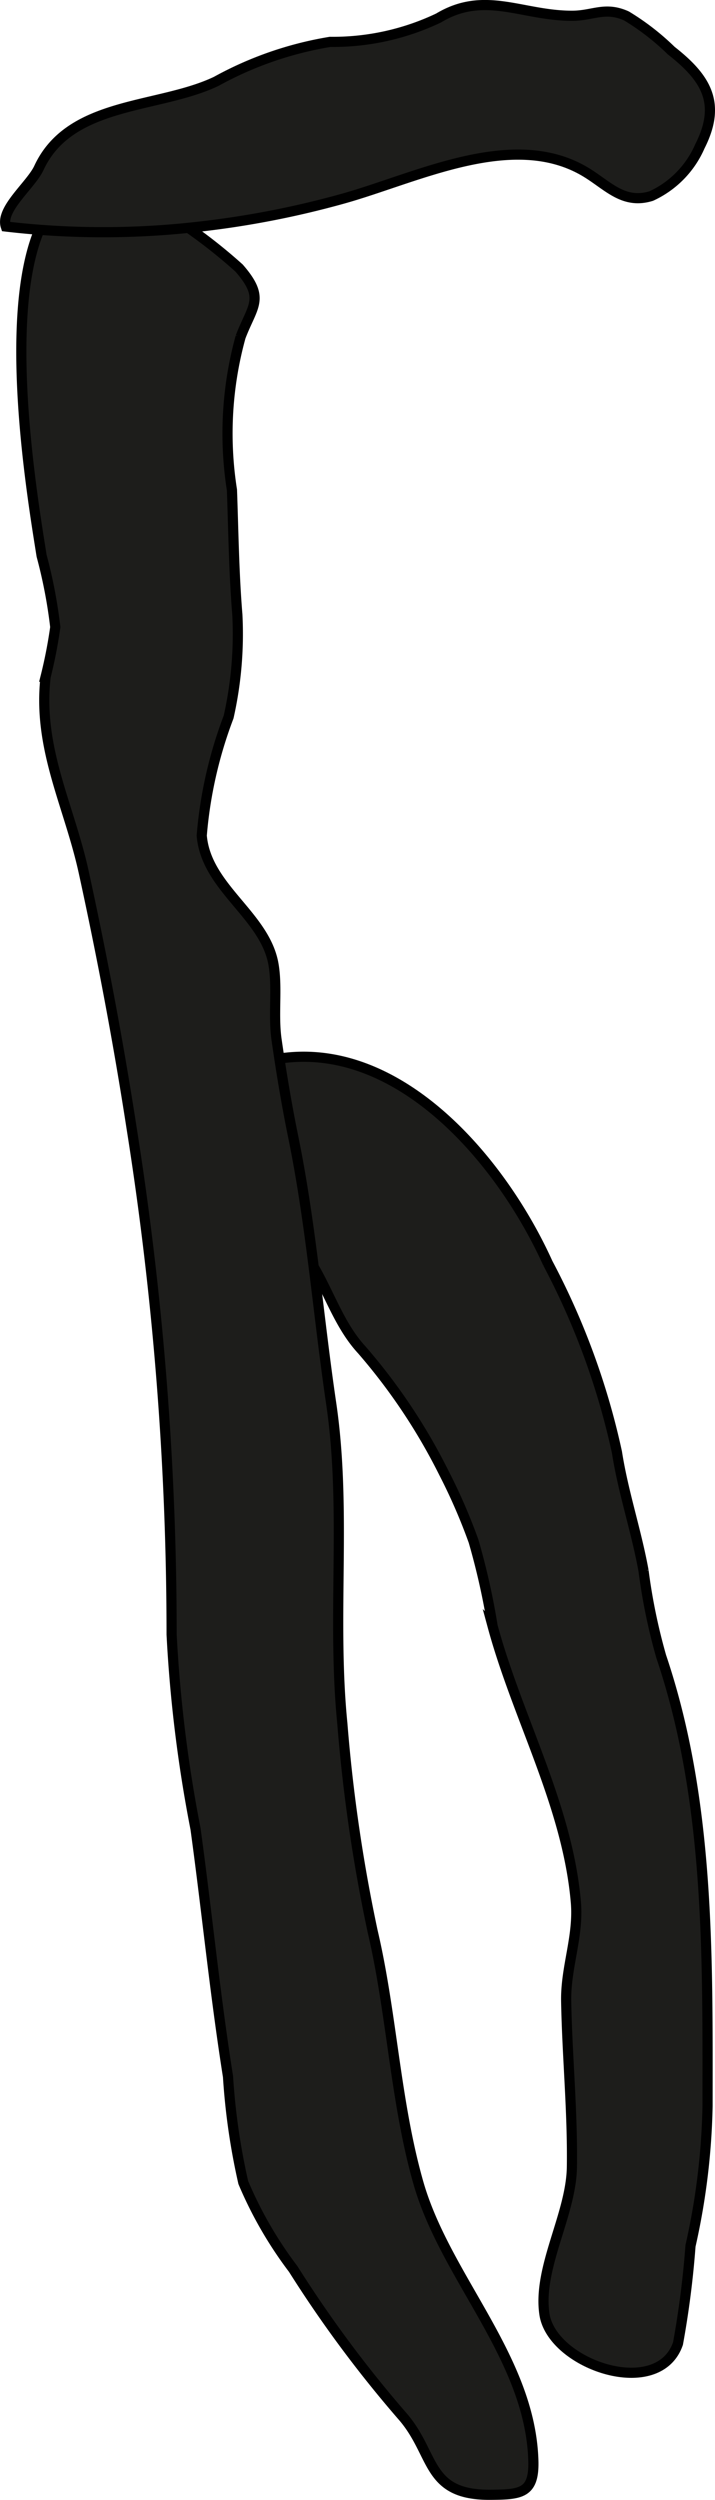
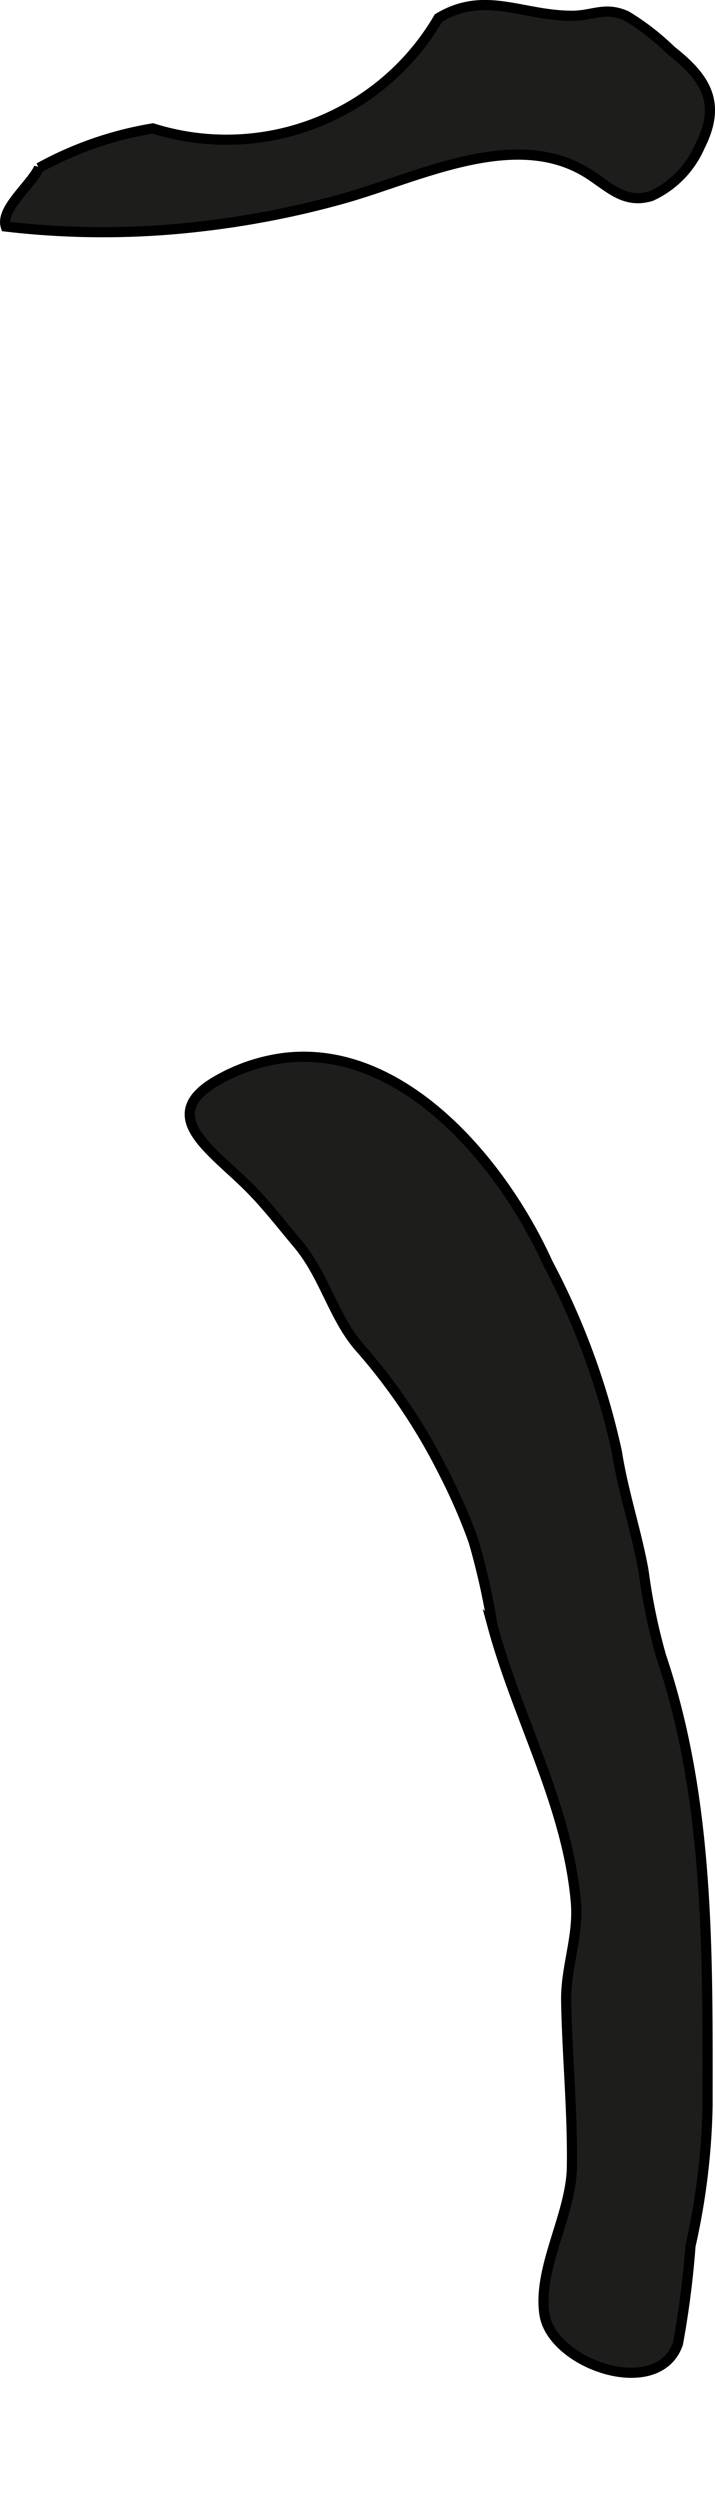
<svg xmlns="http://www.w3.org/2000/svg" version="1.1" width="6.212mm" height="21.716mm" viewBox="0 0 17.608 61.557">
  <defs>
    <style type="text/css">
      .a {
        fill: #1d1d1b;
        stroke: #000;
        stroke-linecap: round;
        stroke-width: 0.25px;
        fill-rule: evenodd;
      }
    </style>
  </defs>
  <path class="a" d="M6.985,26.052c2.891-.361,5.362,2.526,6.506,5.053a18.123,18.123,0,0,1,1.703,4.657c.154.987.478,1.939.655,2.919a14.436,14.436,0,0,0,.435,2.11c1.198,3.55,1.142,7.353,1.141,11.071a17.062,17.062,0,0,1-.42,3.441,22.837,22.837,0,0,1-.308,2.405c-.486,1.412-3.107.518-3.29-.727-.167-1.143.658-2.444.677-3.614.02-1.369-.116-2.723-.141-4.087-.015-.844.313-1.594.238-2.448-.208-2.375-1.435-4.52-2.05-6.792a17.547,17.547,0,0,0-.468-2.087,14.049,14.049,0,0,0-.731-1.683A14.485,14.485,0,0,0,8.912,33.242c-.693-.75-.899-1.804-1.581-2.615-.389-.462-.74-.92-1.163-1.351-.944-.963-2.411-1.826-.723-2.723A4.437,4.437,0,0,1,6.985,26.052Z" />
-   <path class="a" d="M5.845,15.134a9.309,9.309,0,0,1-.215,2.521,10.654,10.654,0,0,0-.662,2.92c.109,1.294,1.57,1.966,1.77,3.188.096.579-.014,1.23.073,1.839.116.805.249,1.606.412,2.402.445,2.182.61,4.364.933,6.554.386,2.619.013,5.255.275,7.884a39.645,39.645,0,0,0,.746,5.115c.475,2.026.557,4.193,1.125,6.189.668,2.345,2.756,4.304,2.833,6.844.024.808-.305.835-1.045.842-1.621.016-1.357-1.004-2.192-1.95a29.734,29.734,0,0,1-2.677-3.609,9.874,9.874,0,0,1-1.23-2.13,16.377,16.377,0,0,1-.376-2.607c-.321-2.027-.518-4.042-.8-6.101a34.088,34.088,0,0,1-.589-4.787,79.615,79.615,0,0,0-.982-12.448c-.326-2.114-.723-4.217-1.179-6.308-.36-1.659-1.147-3.064-.942-4.828a11.62,11.62,0,0,0,.238-1.222,12.209,12.209,0,0,0-.337-1.757c-.288-1.817-1.518-9.042,1.435-9.253.834-.059,1.049.339,1.627.812a12.92,12.92,0,0,1,1.802,1.357c.653.75.331.923.037,1.695a8.94,8.94,0,0,0-.213,3.769C5.749,13.088,5.761,14.114,5.845,15.134Z" />
-   <path class="a" d="M4.908,5.581a20.596,20.596,0,0,1-4.765-.003c-.142-.43.62-1.022.815-1.443C1.724,2.484,3.895,2.685,5.324,2.004a8.73,8.73,0,0,1,2.806-.973A6.048,6.048,0,0,0,10.799.444c1.142-.688,2.063-.05,3.303-.056.507-.003.802-.233,1.327.005a6.086,6.086,0,0,1,1.103.855c.852.668,1.243,1.292.705,2.353A2.397,2.397,0,0,1,16.037,4.828c-.704.216-1.091-.289-1.654-.615-1.781-1.032-4.125.172-5.929.677A22.501,22.501,0,0,1,4.908,5.581Z" />
+   <path class="a" d="M4.908,5.581a20.596,20.596,0,0,1-4.765-.003c-.142-.43.62-1.022.815-1.443a8.73,8.73,0,0,1,2.806-.973A6.048,6.048,0,0,0,10.799.444c1.142-.688,2.063-.05,3.303-.056.507-.003.802-.233,1.327.005a6.086,6.086,0,0,1,1.103.855c.852.668,1.243,1.292.705,2.353A2.397,2.397,0,0,1,16.037,4.828c-.704.216-1.091-.289-1.654-.615-1.781-1.032-4.125.172-5.929.677A22.501,22.501,0,0,1,4.908,5.581Z" />
</svg>